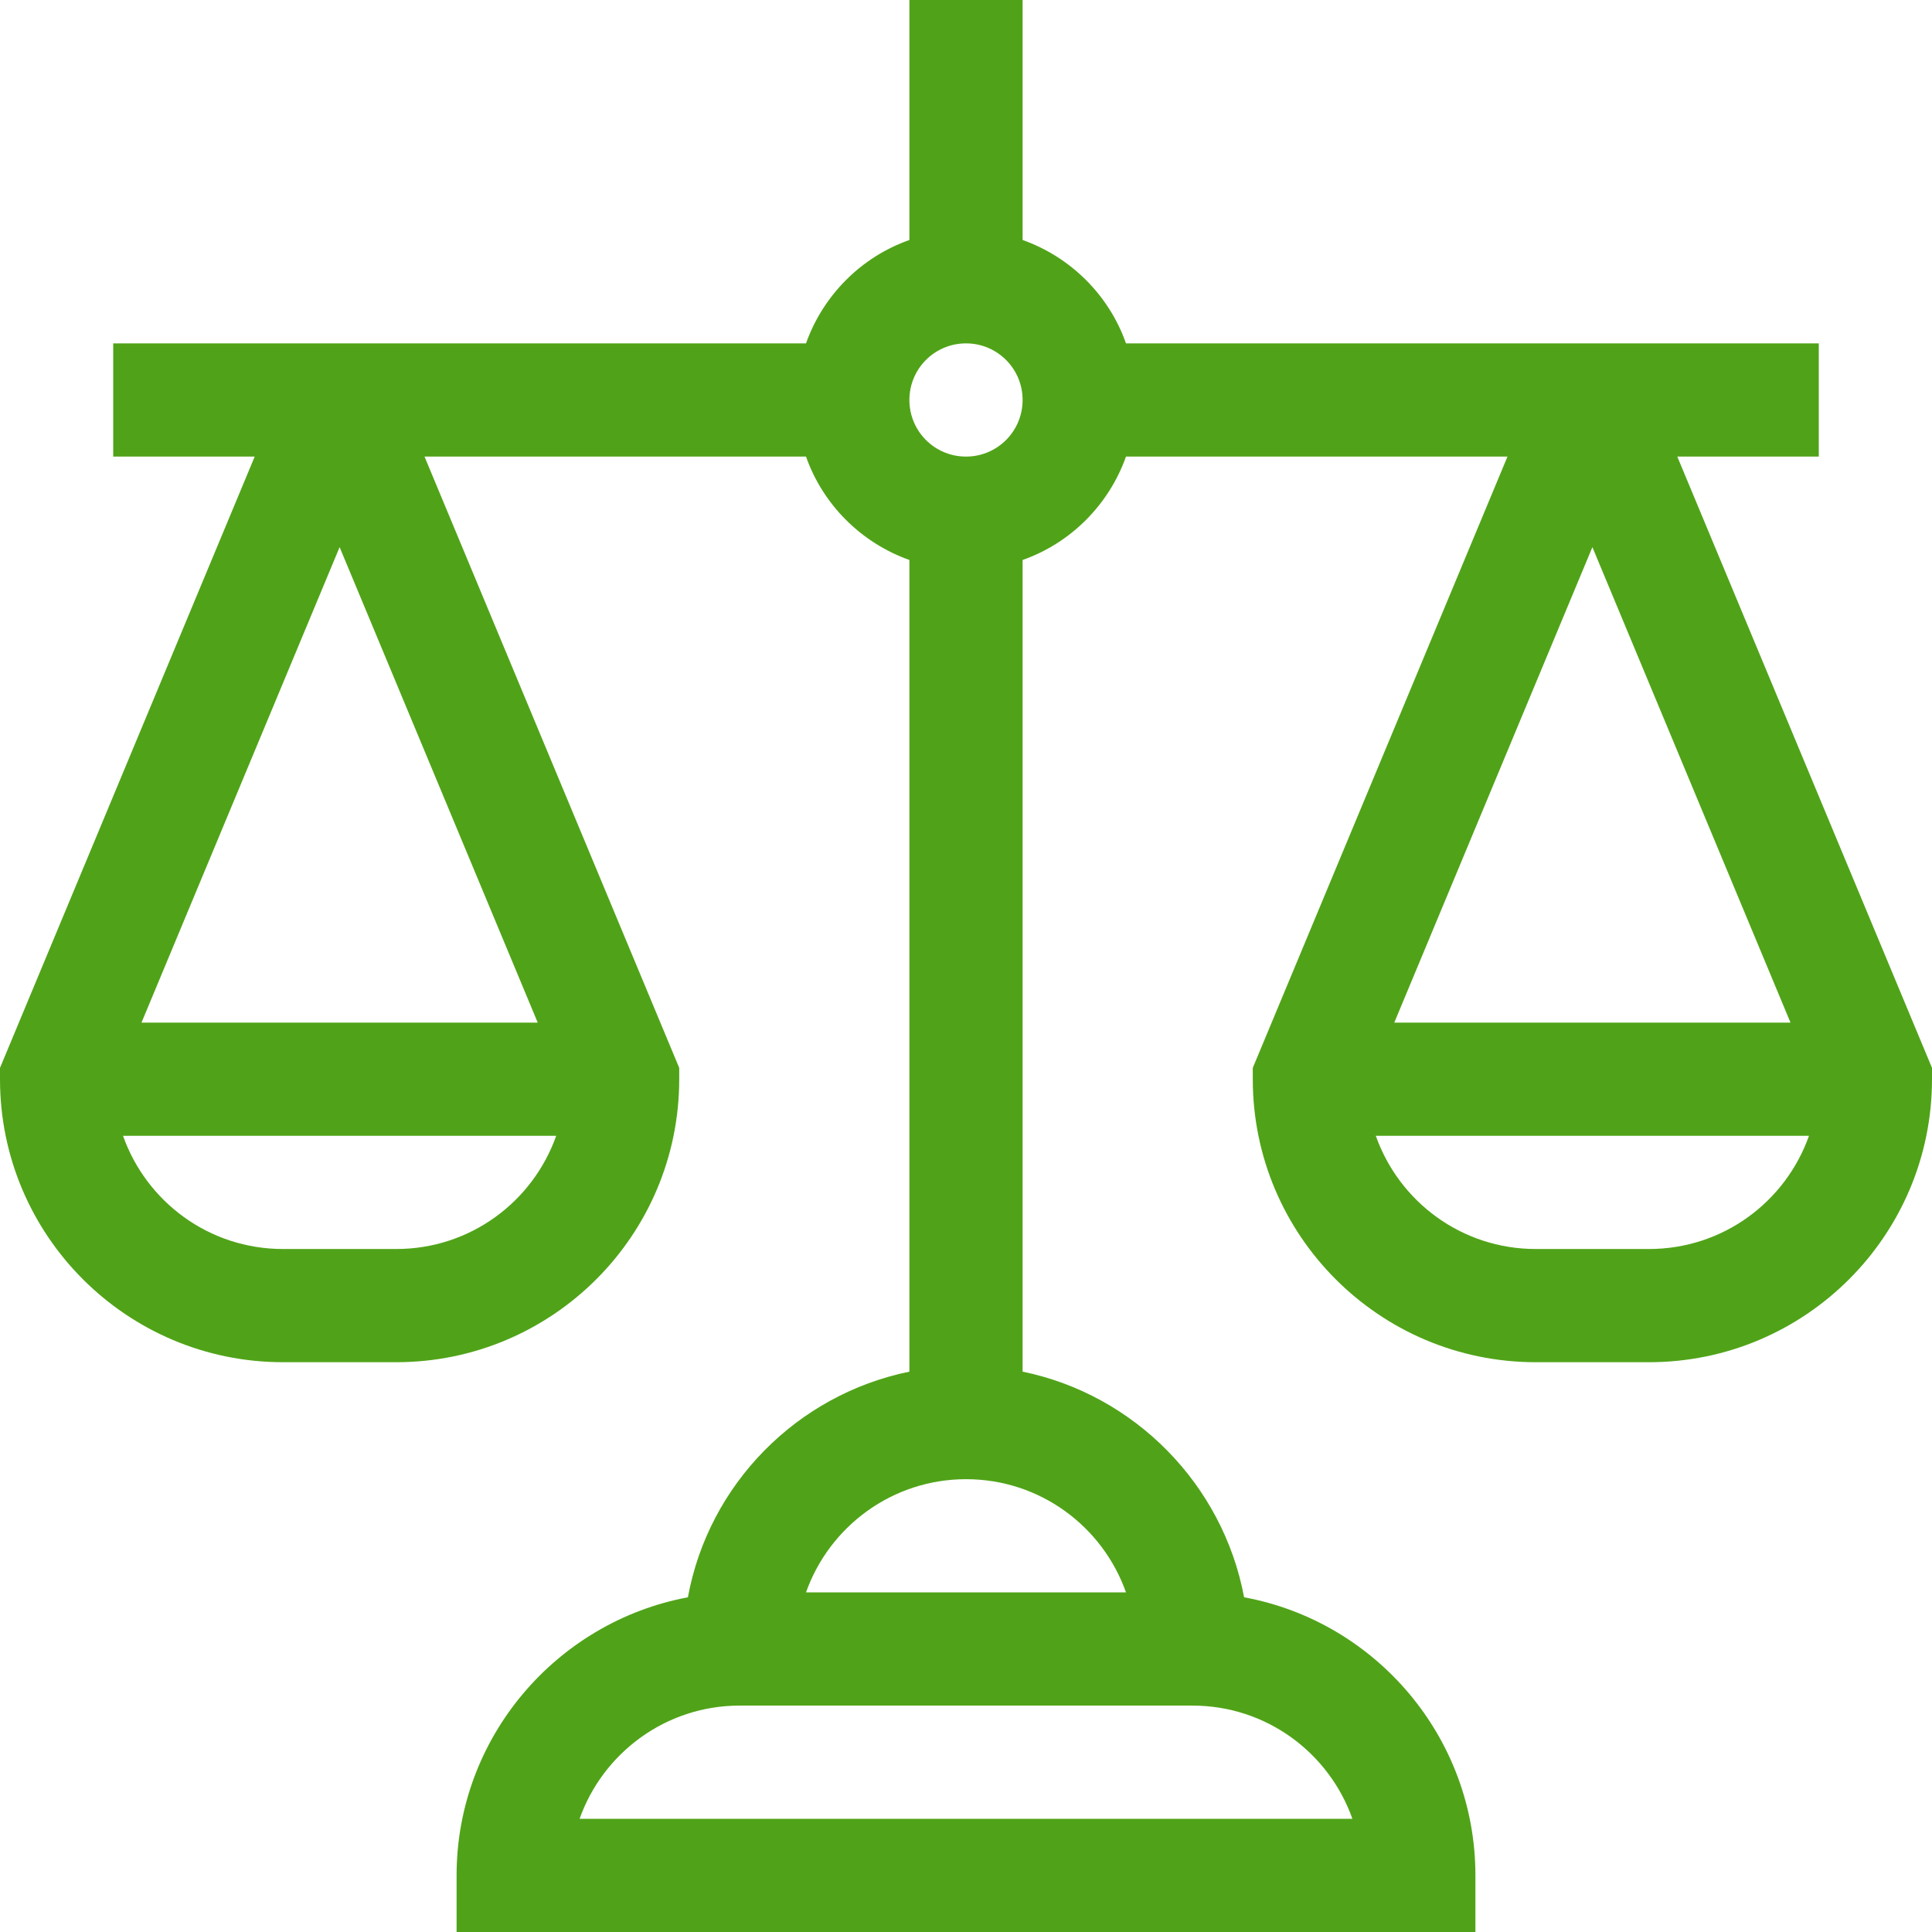
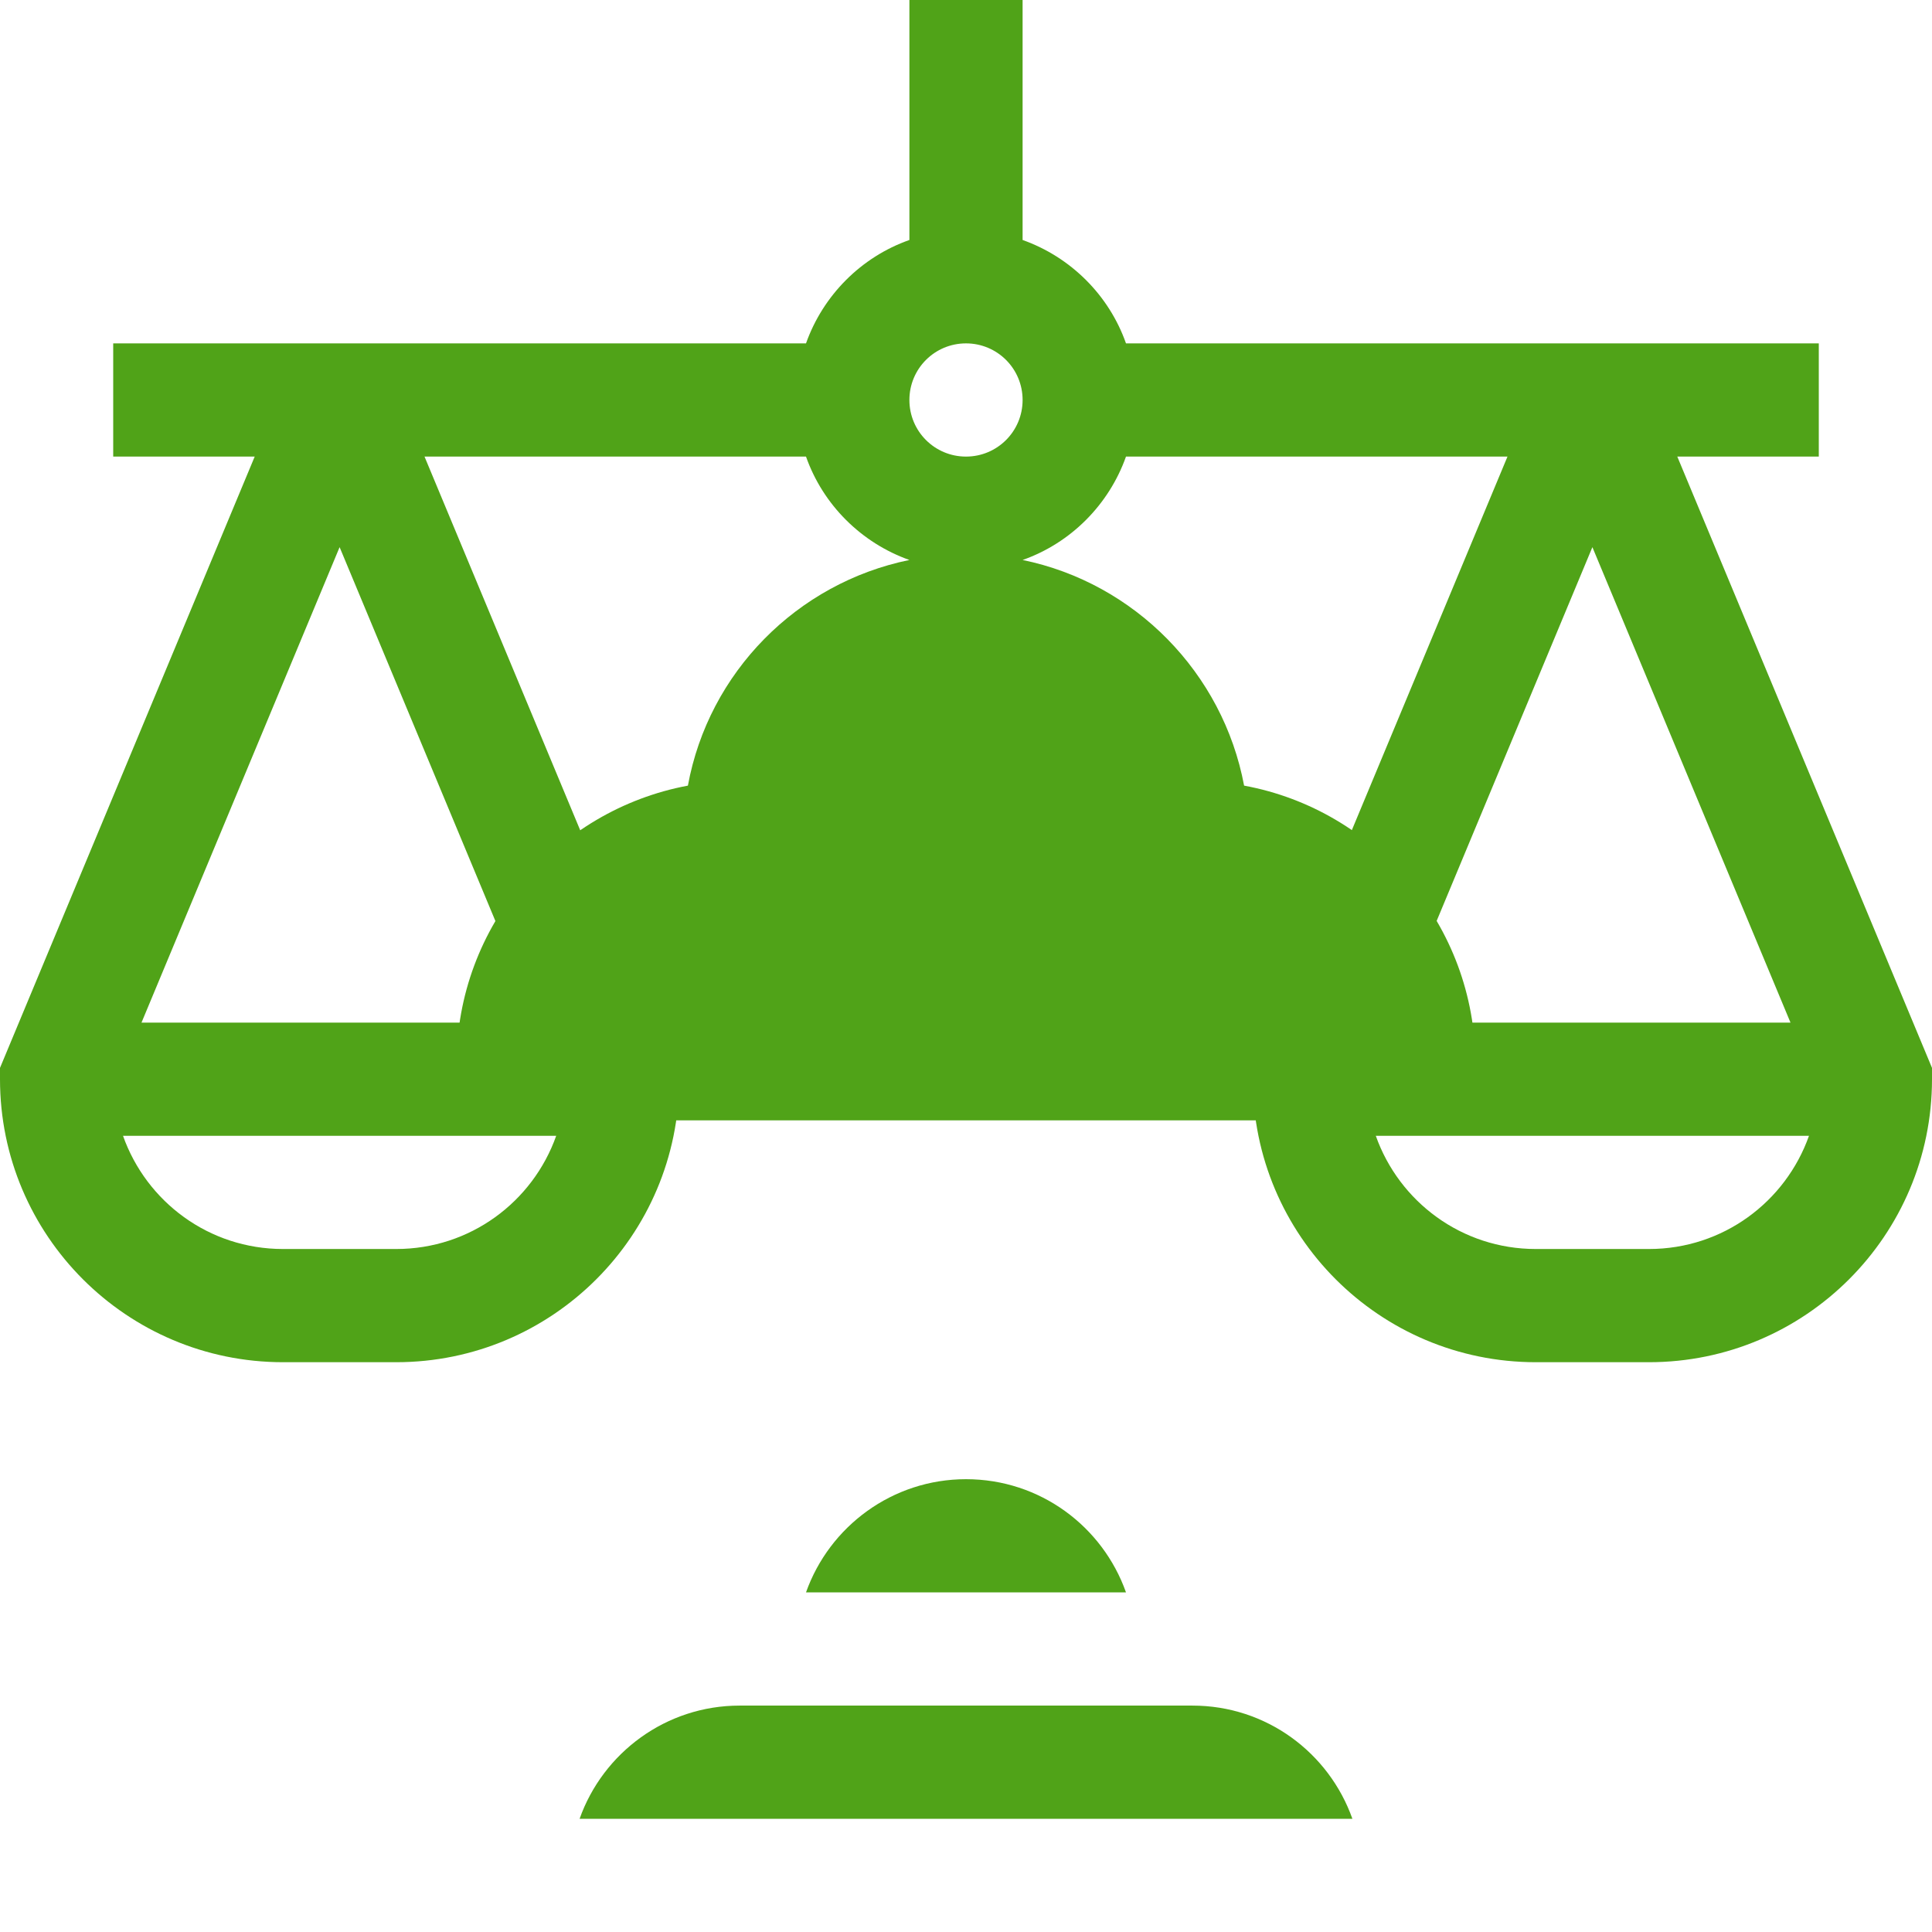
<svg xmlns="http://www.w3.org/2000/svg" id="Capa_1" x="0px" y="0px" viewBox="0 0 512 512" style="enable-background:new 0 0 512 512;" xml:space="preserve">
  <style type="text/css"> .st0{fill:#50A318;} </style>
  <g>
-     <path class="st0" d="M482,121V91H298.4c-4.5-12.8-14.7-22.9-27.4-27.4V0h-30v63.6c-12.8,4.5-22.9,14.7-27.4,27.4H30v30h37.5L0,283 v3c0,41.4,33.6,75,75,75h30c41.4,0,75-33.6,75-75v-3l-67.5-162h101.1c4.5,12.8,14.7,22.9,27.4,27.4v215.1 c-29.8,6.1-53.2,29.8-58.7,59.8c-34.8,6.5-61.3,37.1-61.3,73.7v15h270v-15c0-36.7-26.5-67.3-61.3-73.7c-5.6-29.9-29-53.7-58.7-59.8 V148.4c12.8-4.5,22.9-14.7,27.4-27.4h101.1L332,283v3c0,41.4,33.6,75,75,75h30c41.4,0,75-33.6,75-75v-3l-67.5-162H482z M90,145 l52.5,126h-105L90,145z M105,331H75c-19.6,0-36.2-12.5-42.4-30h114.8C141.2,318.5,124.6,331,105,331z M422,145l52.5,126h-105 L422,145z M437,331h-30c-19.6,0-36.2-12.5-42.4-30h114.8C473.2,318.5,456.6,331,437,331z M358.4,482H153.6 c6.2-17.5,22.9-30,42.4-30h120C335.6,452,352.2,464.5,358.4,482z M298.4,422h-84.8c6.2-17.5,22.9-30,42.4-30 C275.6,392,292.2,404.5,298.4,422z M256,121c-8.3,0-15-6.7-15-15s6.7-15,15-15c8.3,0,15,6.7,15,15S264.3,121,256,121L256,121z" />
+     <path class="st0" d="M482,121V91H298.4c-4.5-12.8-14.7-22.9-27.4-27.4V0h-30v63.6c-12.8,4.5-22.9,14.7-27.4,27.4H30v30h37.5L0,283 v3c0,41.4,33.6,75,75,75h30c41.4,0,75-33.6,75-75v-3l-67.5-162h101.1c4.5,12.8,14.7,22.9,27.4,27.4c-29.8,6.1-53.2,29.8-58.7,59.8c-34.8,6.5-61.3,37.1-61.3,73.7v15h270v-15c0-36.7-26.5-67.3-61.3-73.7c-5.6-29.9-29-53.7-58.7-59.8 V148.4c12.8-4.5,22.9-14.7,27.4-27.4h101.1L332,283v3c0,41.4,33.6,75,75,75h30c41.4,0,75-33.6,75-75v-3l-67.5-162H482z M90,145 l52.5,126h-105L90,145z M105,331H75c-19.6,0-36.2-12.5-42.4-30h114.8C141.2,318.5,124.6,331,105,331z M422,145l52.5,126h-105 L422,145z M437,331h-30c-19.6,0-36.2-12.5-42.4-30h114.8C473.2,318.5,456.6,331,437,331z M358.4,482H153.6 c6.2-17.5,22.9-30,42.4-30h120C335.6,452,352.2,464.5,358.4,482z M298.4,422h-84.8c6.2-17.5,22.9-30,42.4-30 C275.6,392,292.2,404.5,298.4,422z M256,121c-8.3,0-15-6.7-15-15s6.7-15,15-15c8.3,0,15,6.7,15,15S264.3,121,256,121L256,121z" />
  </g>
</svg>